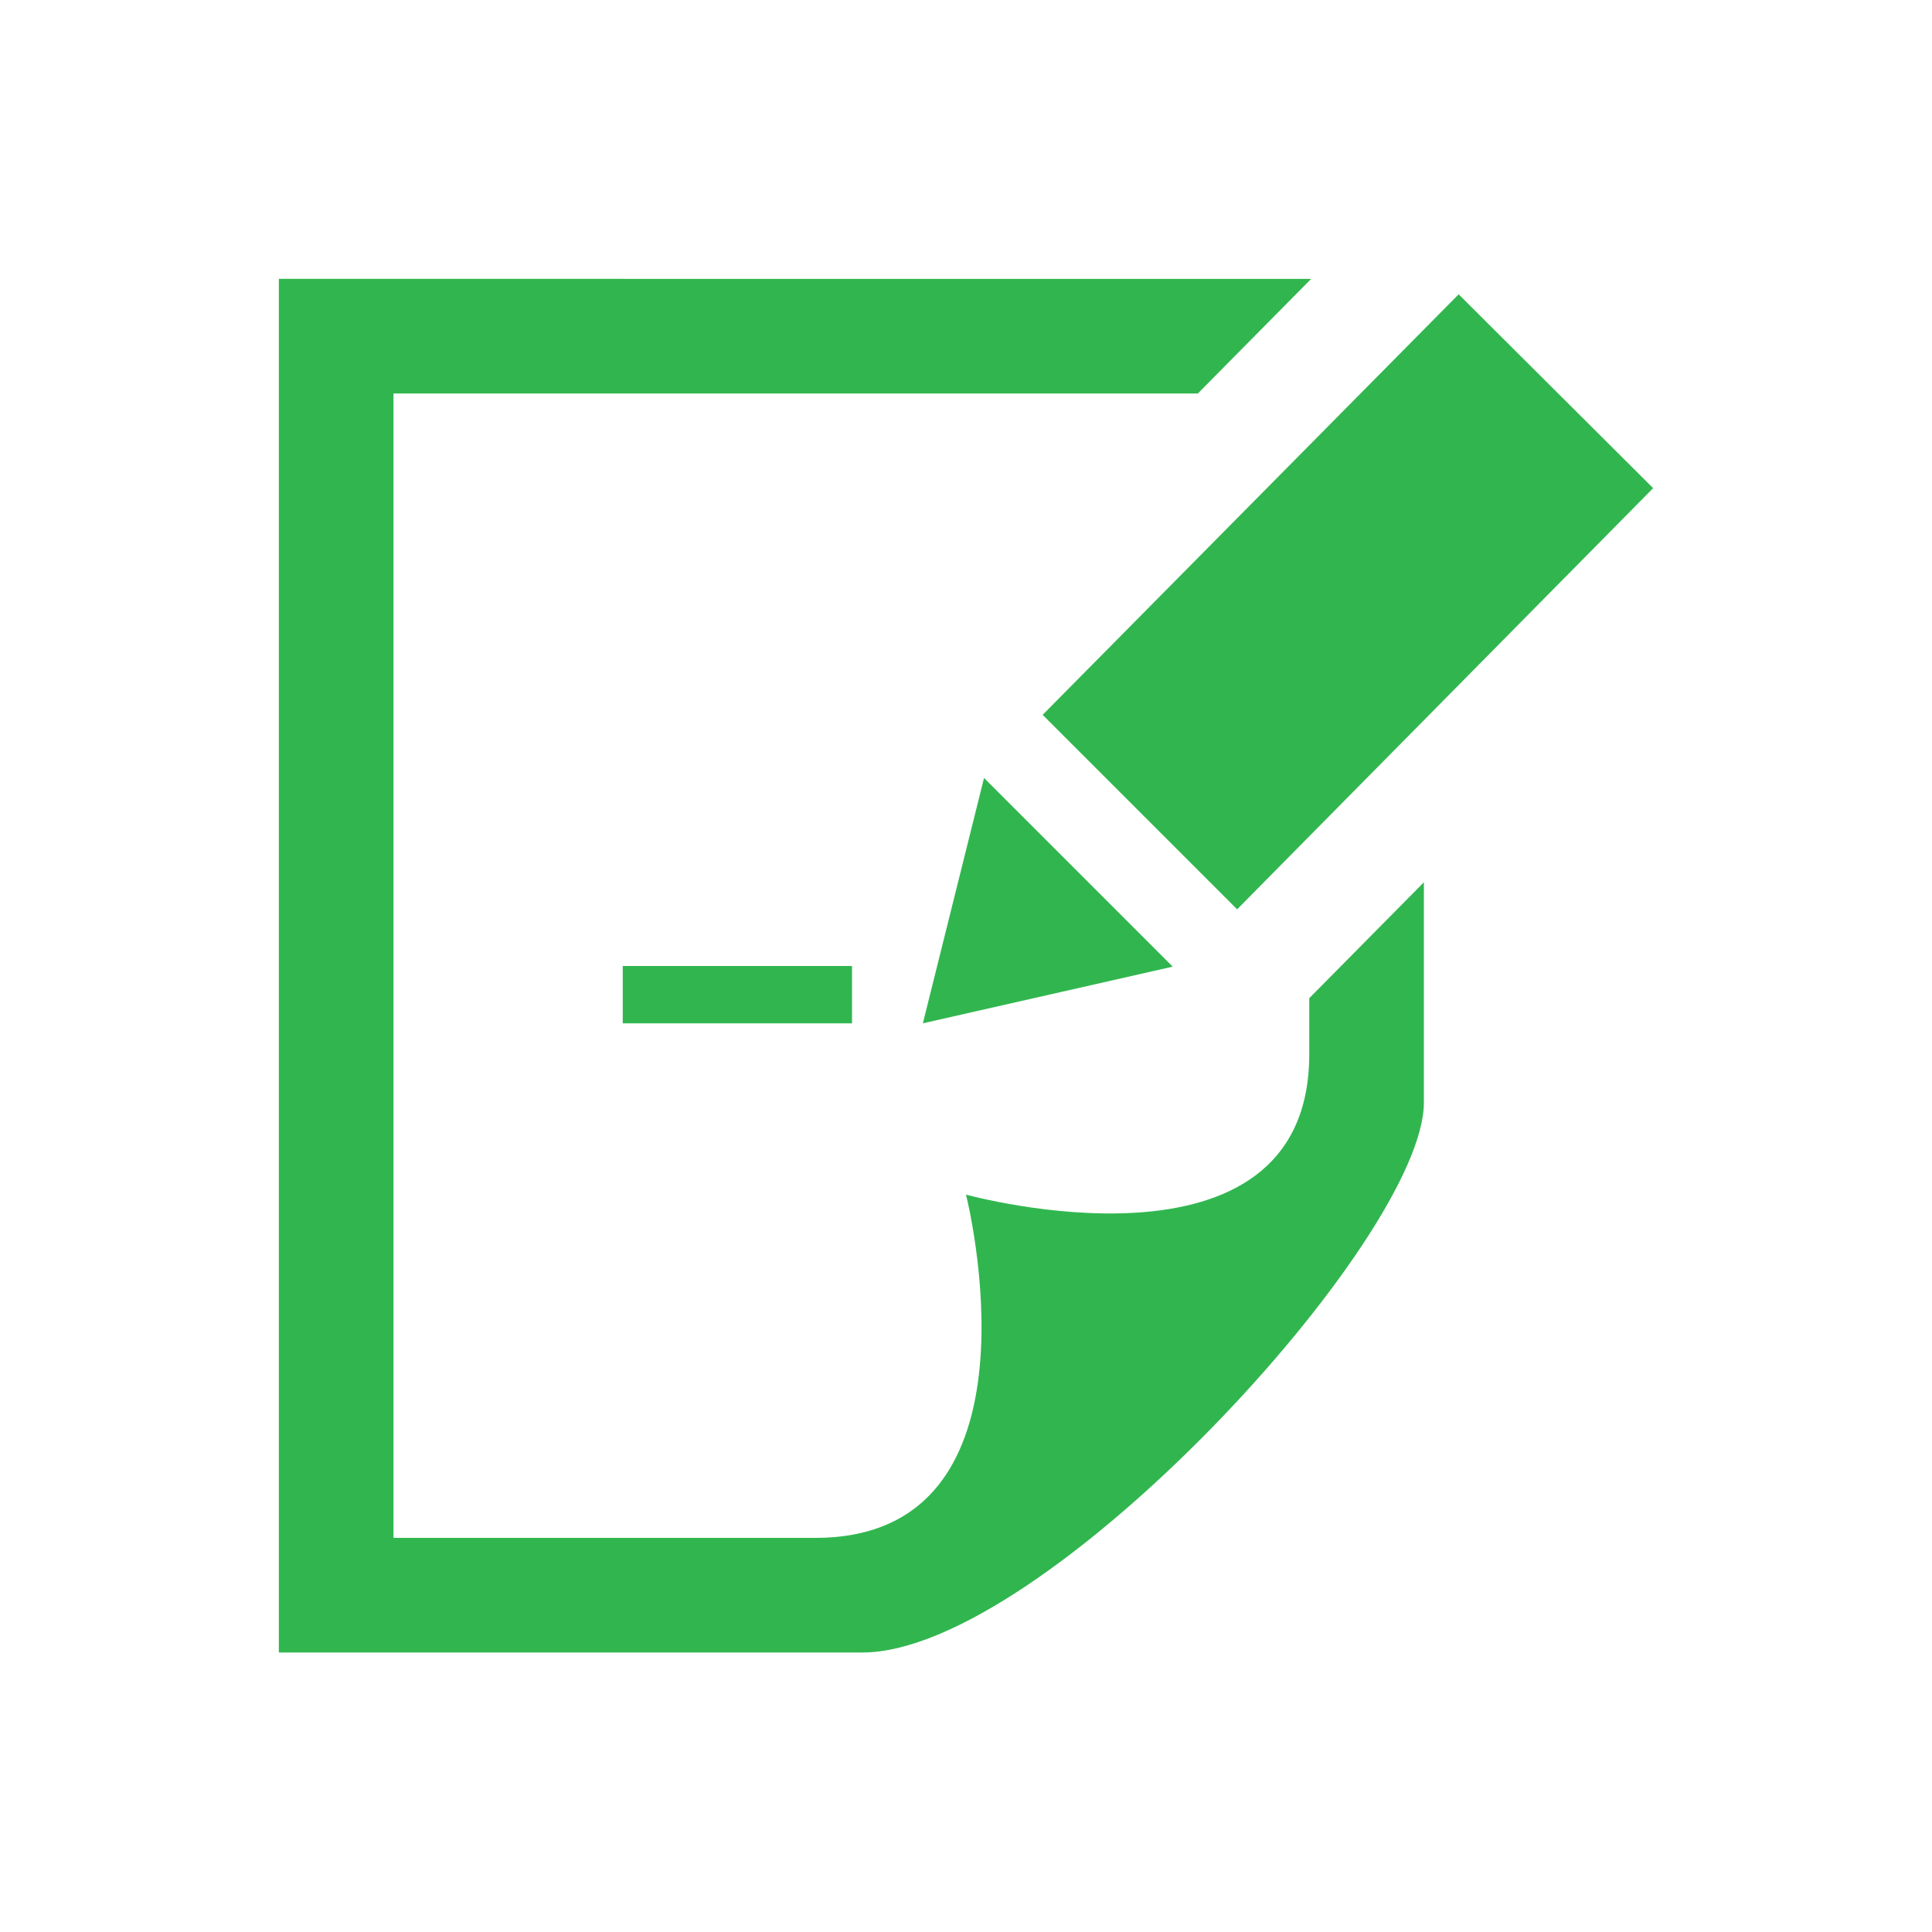
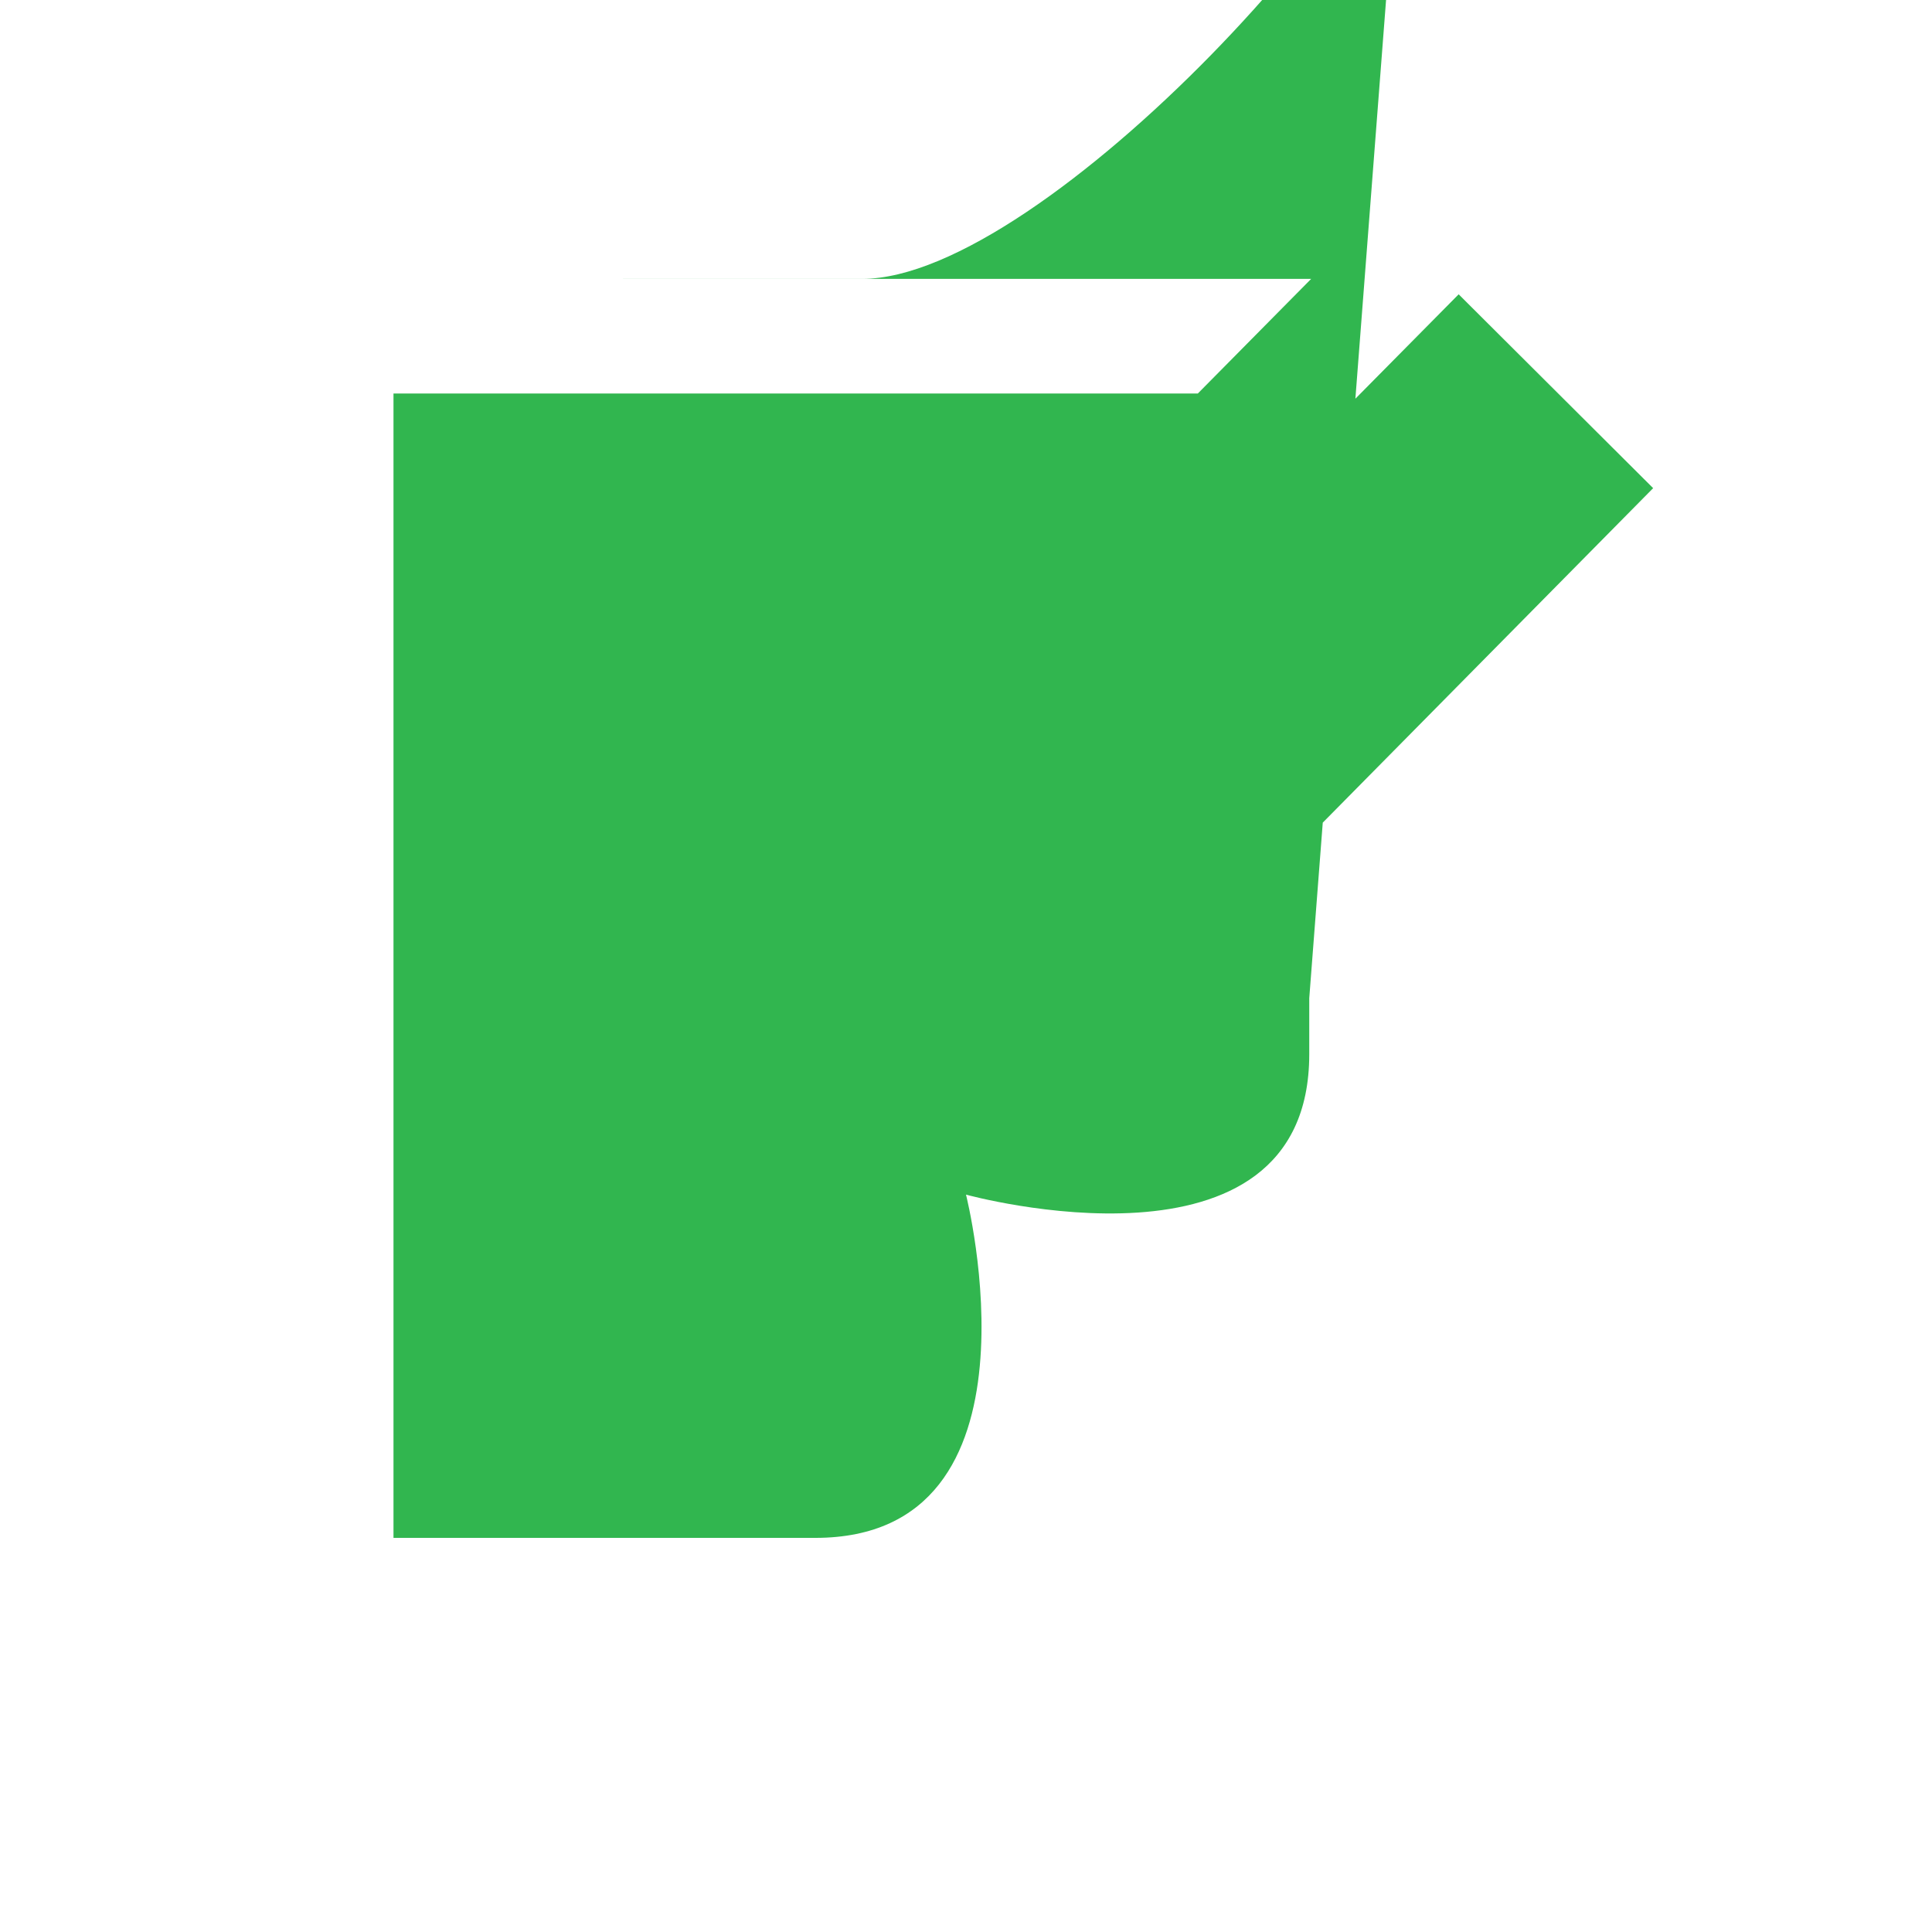
<svg xmlns="http://www.w3.org/2000/svg" version="1.1" id="レイヤー_1" x="0px" y="0px" width="30px" height="30px" viewBox="0 0 30 30" style="enable-background:new 0 0 30 30;" xml:space="preserve">
  <style type="text/css">
	.st0{fill:#31B64F;}
</style>
-   <path class="st0" d="M13.22,15.89H9.67V15h3.56V15.89z M15.28,12.08l2.93,2.93l-3.88,0.88L15.28,12.08z M25.67,7.58l-6.46,6.54  l-3.02-3.02l6.46-6.53L25.67,7.58z M20.33,15.5v0.87c0,3.65-5.33,2.18-5.33,2.18s1.35,5.33-2.34,5.33H6.11V6.11H18.6l1.76-1.78H4.33  v21.33h9.06c2.81,0,8.72-6.42,8.72-8.54v-3.42L20.33,15.5z" />
+   <path class="st0" d="M13.22,15.89H9.67V15h3.56V15.89z M15.28,12.08l2.93,2.93l-3.88,0.88L15.28,12.08z M25.67,7.58l-6.46,6.54  l-3.02-3.02l6.46-6.53L25.67,7.58z M20.33,15.5v0.87c0,3.65-5.33,2.18-5.33,2.18s1.35,5.33-2.34,5.33H6.11V6.11H18.6l1.76-1.78H4.33  h9.06c2.81,0,8.72-6.42,8.72-8.54v-3.42L20.33,15.5z" />
</svg>